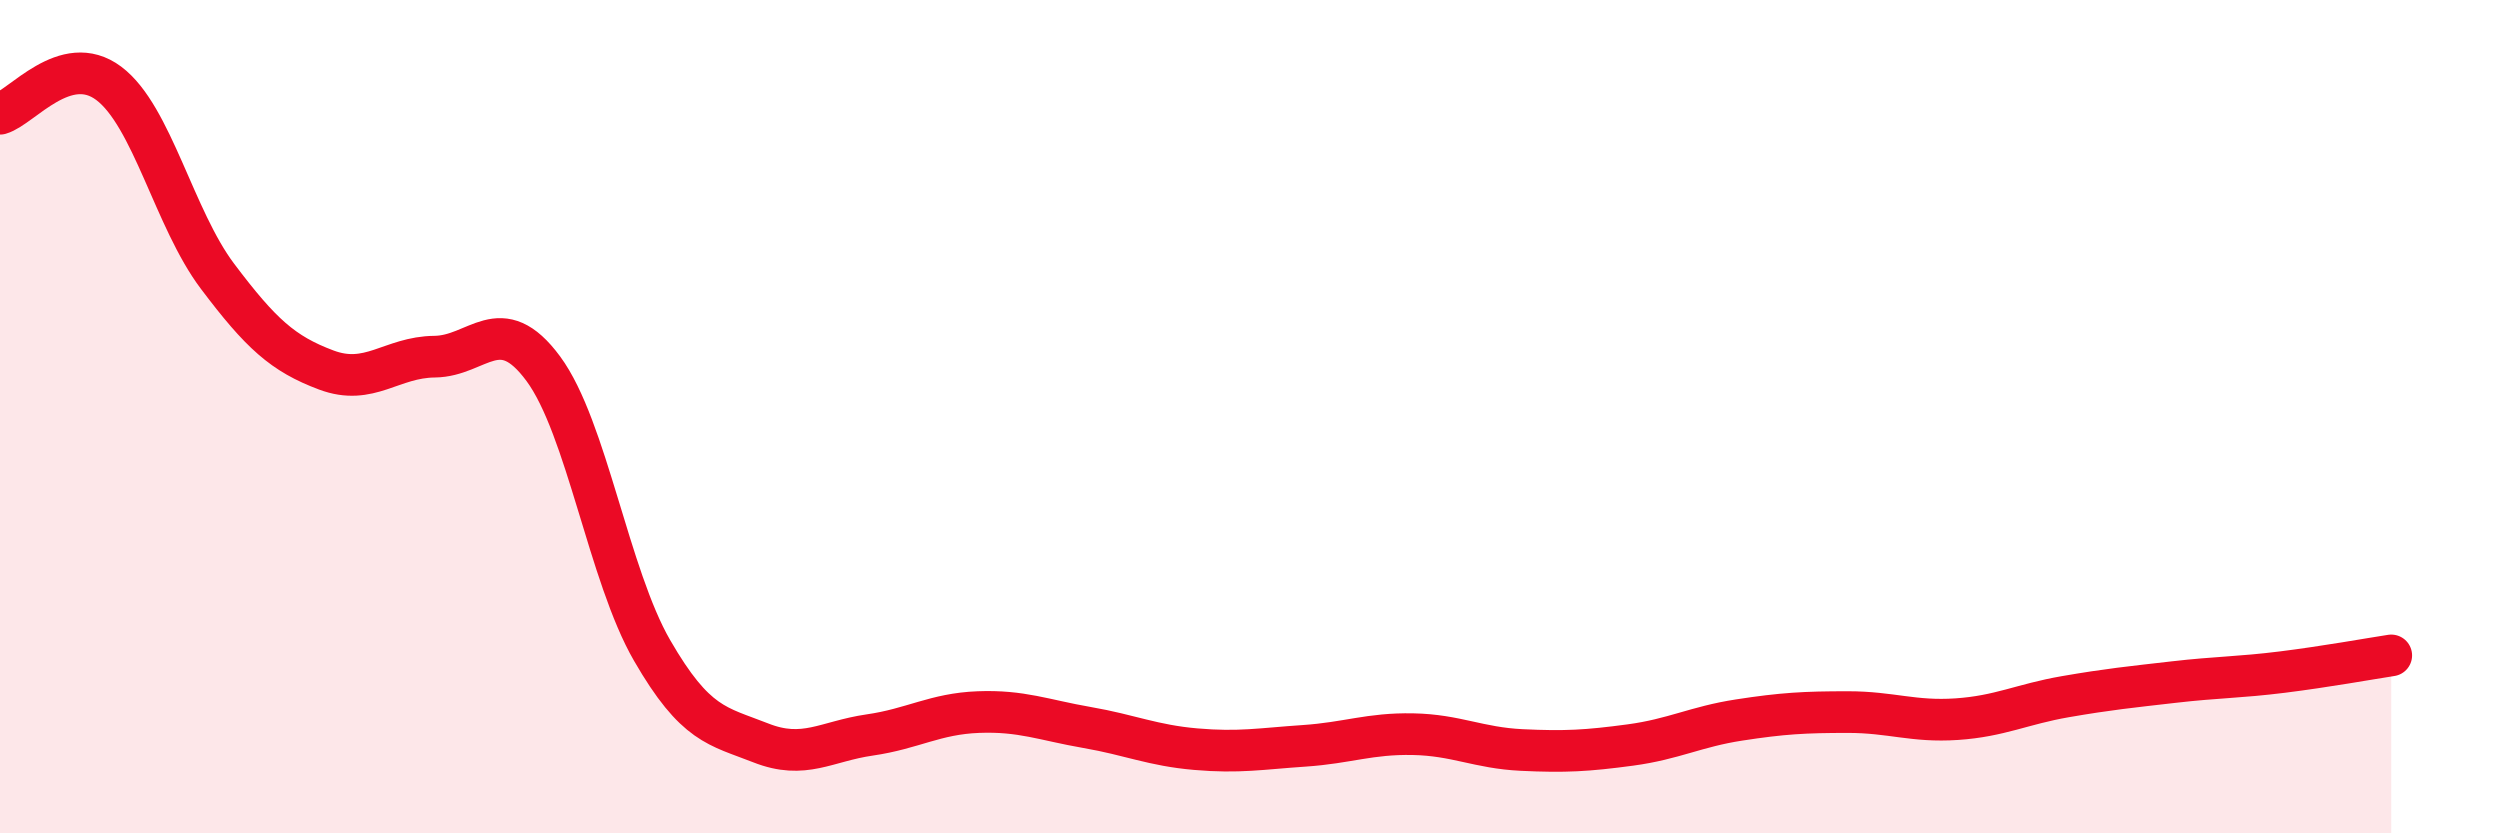
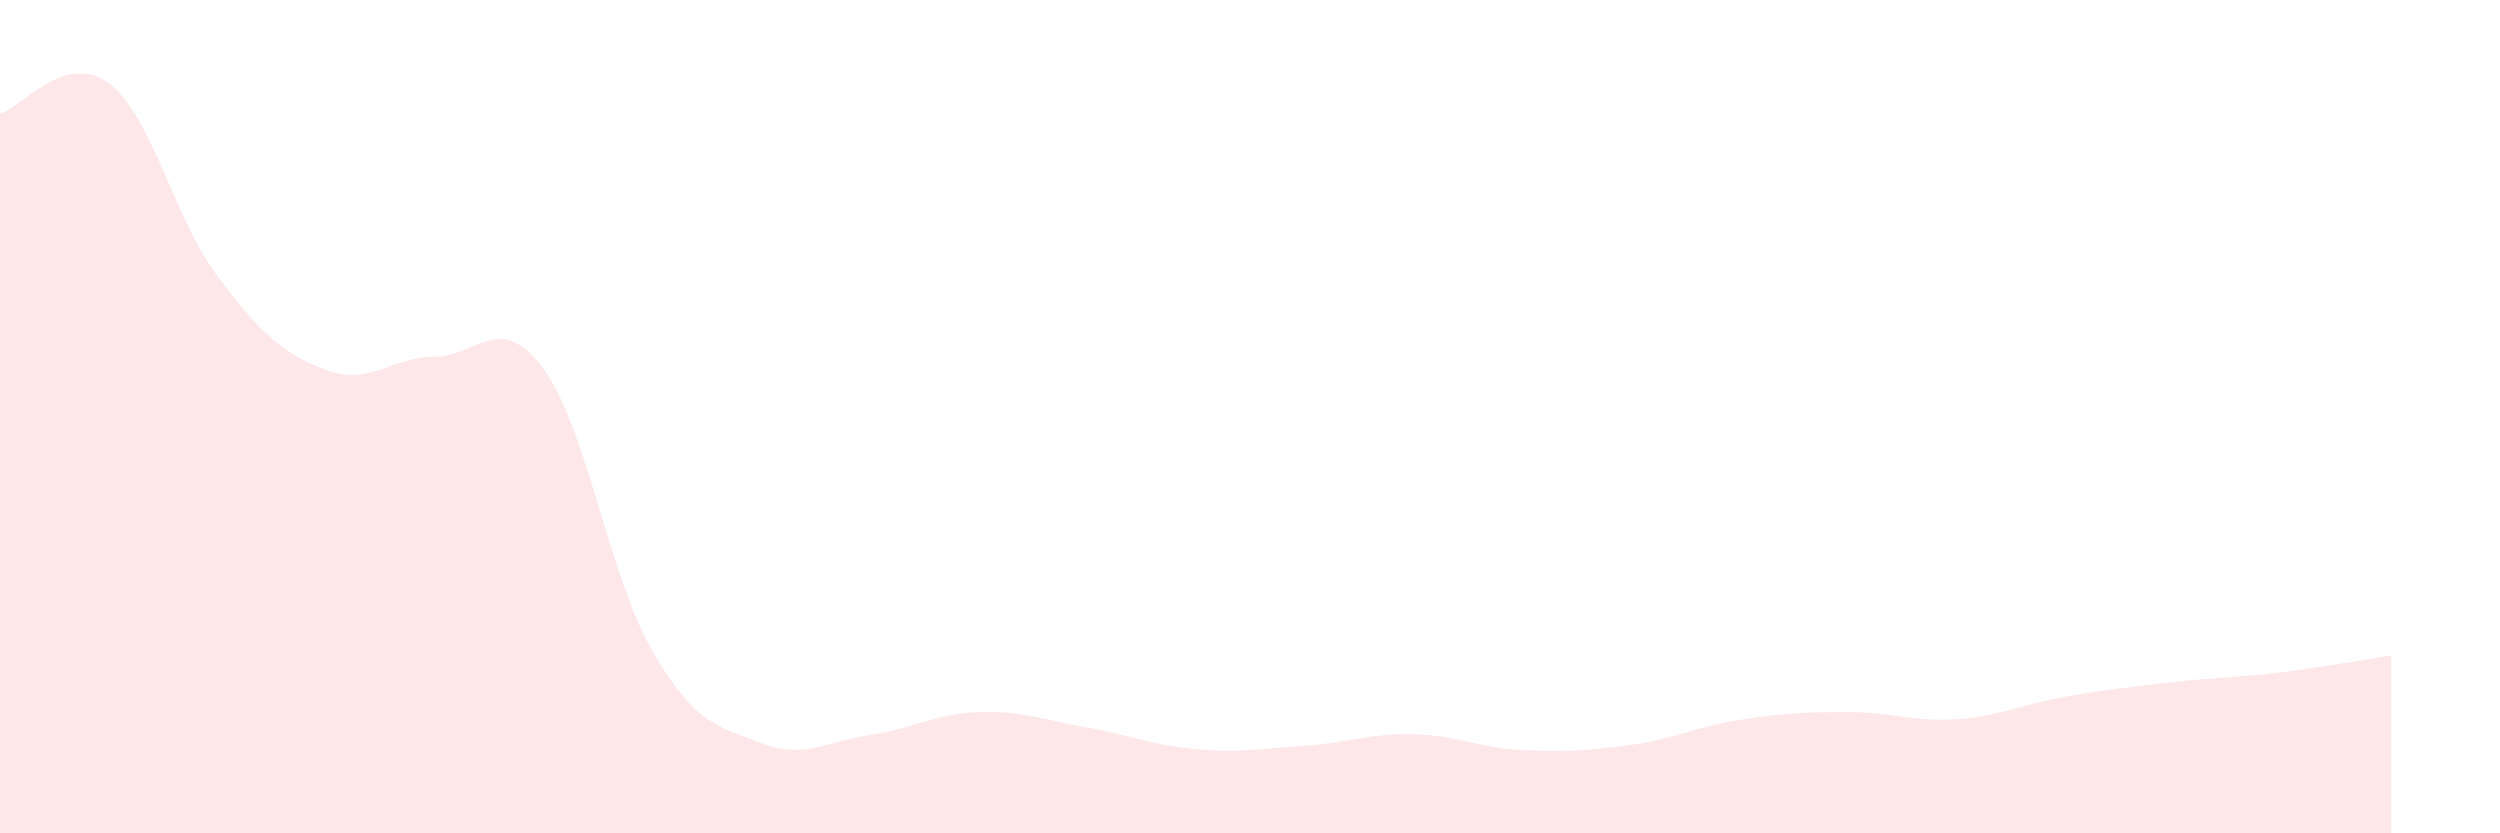
<svg xmlns="http://www.w3.org/2000/svg" width="60" height="20" viewBox="0 0 60 20">
  <path d="M 0,2.73 C 0.52,2.58 1.57,1.22 2.61,2 C 3.65,2.78 4.18,5.25 5.22,6.63 C 6.26,8.01 6.79,8.49 7.83,8.88 C 8.87,9.27 9.39,8.57 10.43,8.56 C 11.47,8.55 12,7.44 13.04,8.85 C 14.08,10.26 14.61,13.81 15.65,15.61 C 16.69,17.41 17.22,17.42 18.26,17.83 C 19.3,18.24 19.83,17.79 20.87,17.64 C 21.91,17.49 22.44,17.13 23.48,17.09 C 24.52,17.05 25.05,17.28 26.09,17.46 C 27.13,17.64 27.66,17.89 28.7,17.98 C 29.74,18.07 30.26,17.97 31.3,17.9 C 32.34,17.83 32.87,17.6 33.91,17.62 C 34.95,17.64 35.48,17.95 36.52,18 C 37.56,18.05 38.09,18.02 39.13,17.88 C 40.17,17.74 40.7,17.44 41.74,17.28 C 42.78,17.12 43.31,17.09 44.35,17.09 C 45.39,17.09 45.92,17.33 46.96,17.26 C 48,17.19 48.53,16.9 49.57,16.72 C 50.61,16.54 51.13,16.49 52.17,16.37 C 53.21,16.25 53.74,16.26 54.78,16.13 C 55.82,16 56.87,15.81 57.39,15.73L57.39 20L0 20Z" fill="#EB0A25" opacity="0.1" stroke-linecap="round" stroke-linejoin="round" />
-   <path d="M 0,2.73 C 0.52,2.58 1.57,1.22 2.61,2 C 3.65,2.78 4.18,5.25 5.22,6.63 C 6.26,8.01 6.79,8.49 7.83,8.88 C 8.87,9.27 9.39,8.57 10.43,8.56 C 11.47,8.55 12,7.44 13.04,8.85 C 14.08,10.26 14.61,13.81 15.65,15.61 C 16.69,17.41 17.22,17.42 18.26,17.83 C 19.3,18.24 19.83,17.79 20.87,17.64 C 21.91,17.49 22.44,17.13 23.48,17.09 C 24.52,17.05 25.05,17.28 26.09,17.46 C 27.13,17.64 27.66,17.89 28.7,17.98 C 29.74,18.07 30.26,17.97 31.3,17.9 C 32.34,17.83 32.87,17.6 33.91,17.62 C 34.95,17.64 35.48,17.95 36.52,18 C 37.56,18.05 38.09,18.02 39.13,17.88 C 40.17,17.74 40.7,17.44 41.74,17.28 C 42.78,17.12 43.31,17.09 44.35,17.09 C 45.39,17.09 45.92,17.33 46.96,17.26 C 48,17.19 48.53,16.9 49.57,16.72 C 50.61,16.54 51.13,16.49 52.17,16.37 C 53.21,16.25 53.74,16.26 54.78,16.13 C 55.82,16 56.87,15.81 57.39,15.73" stroke="#EB0A25" stroke-width="1" fill="none" stroke-linecap="round" stroke-linejoin="round" />
</svg>